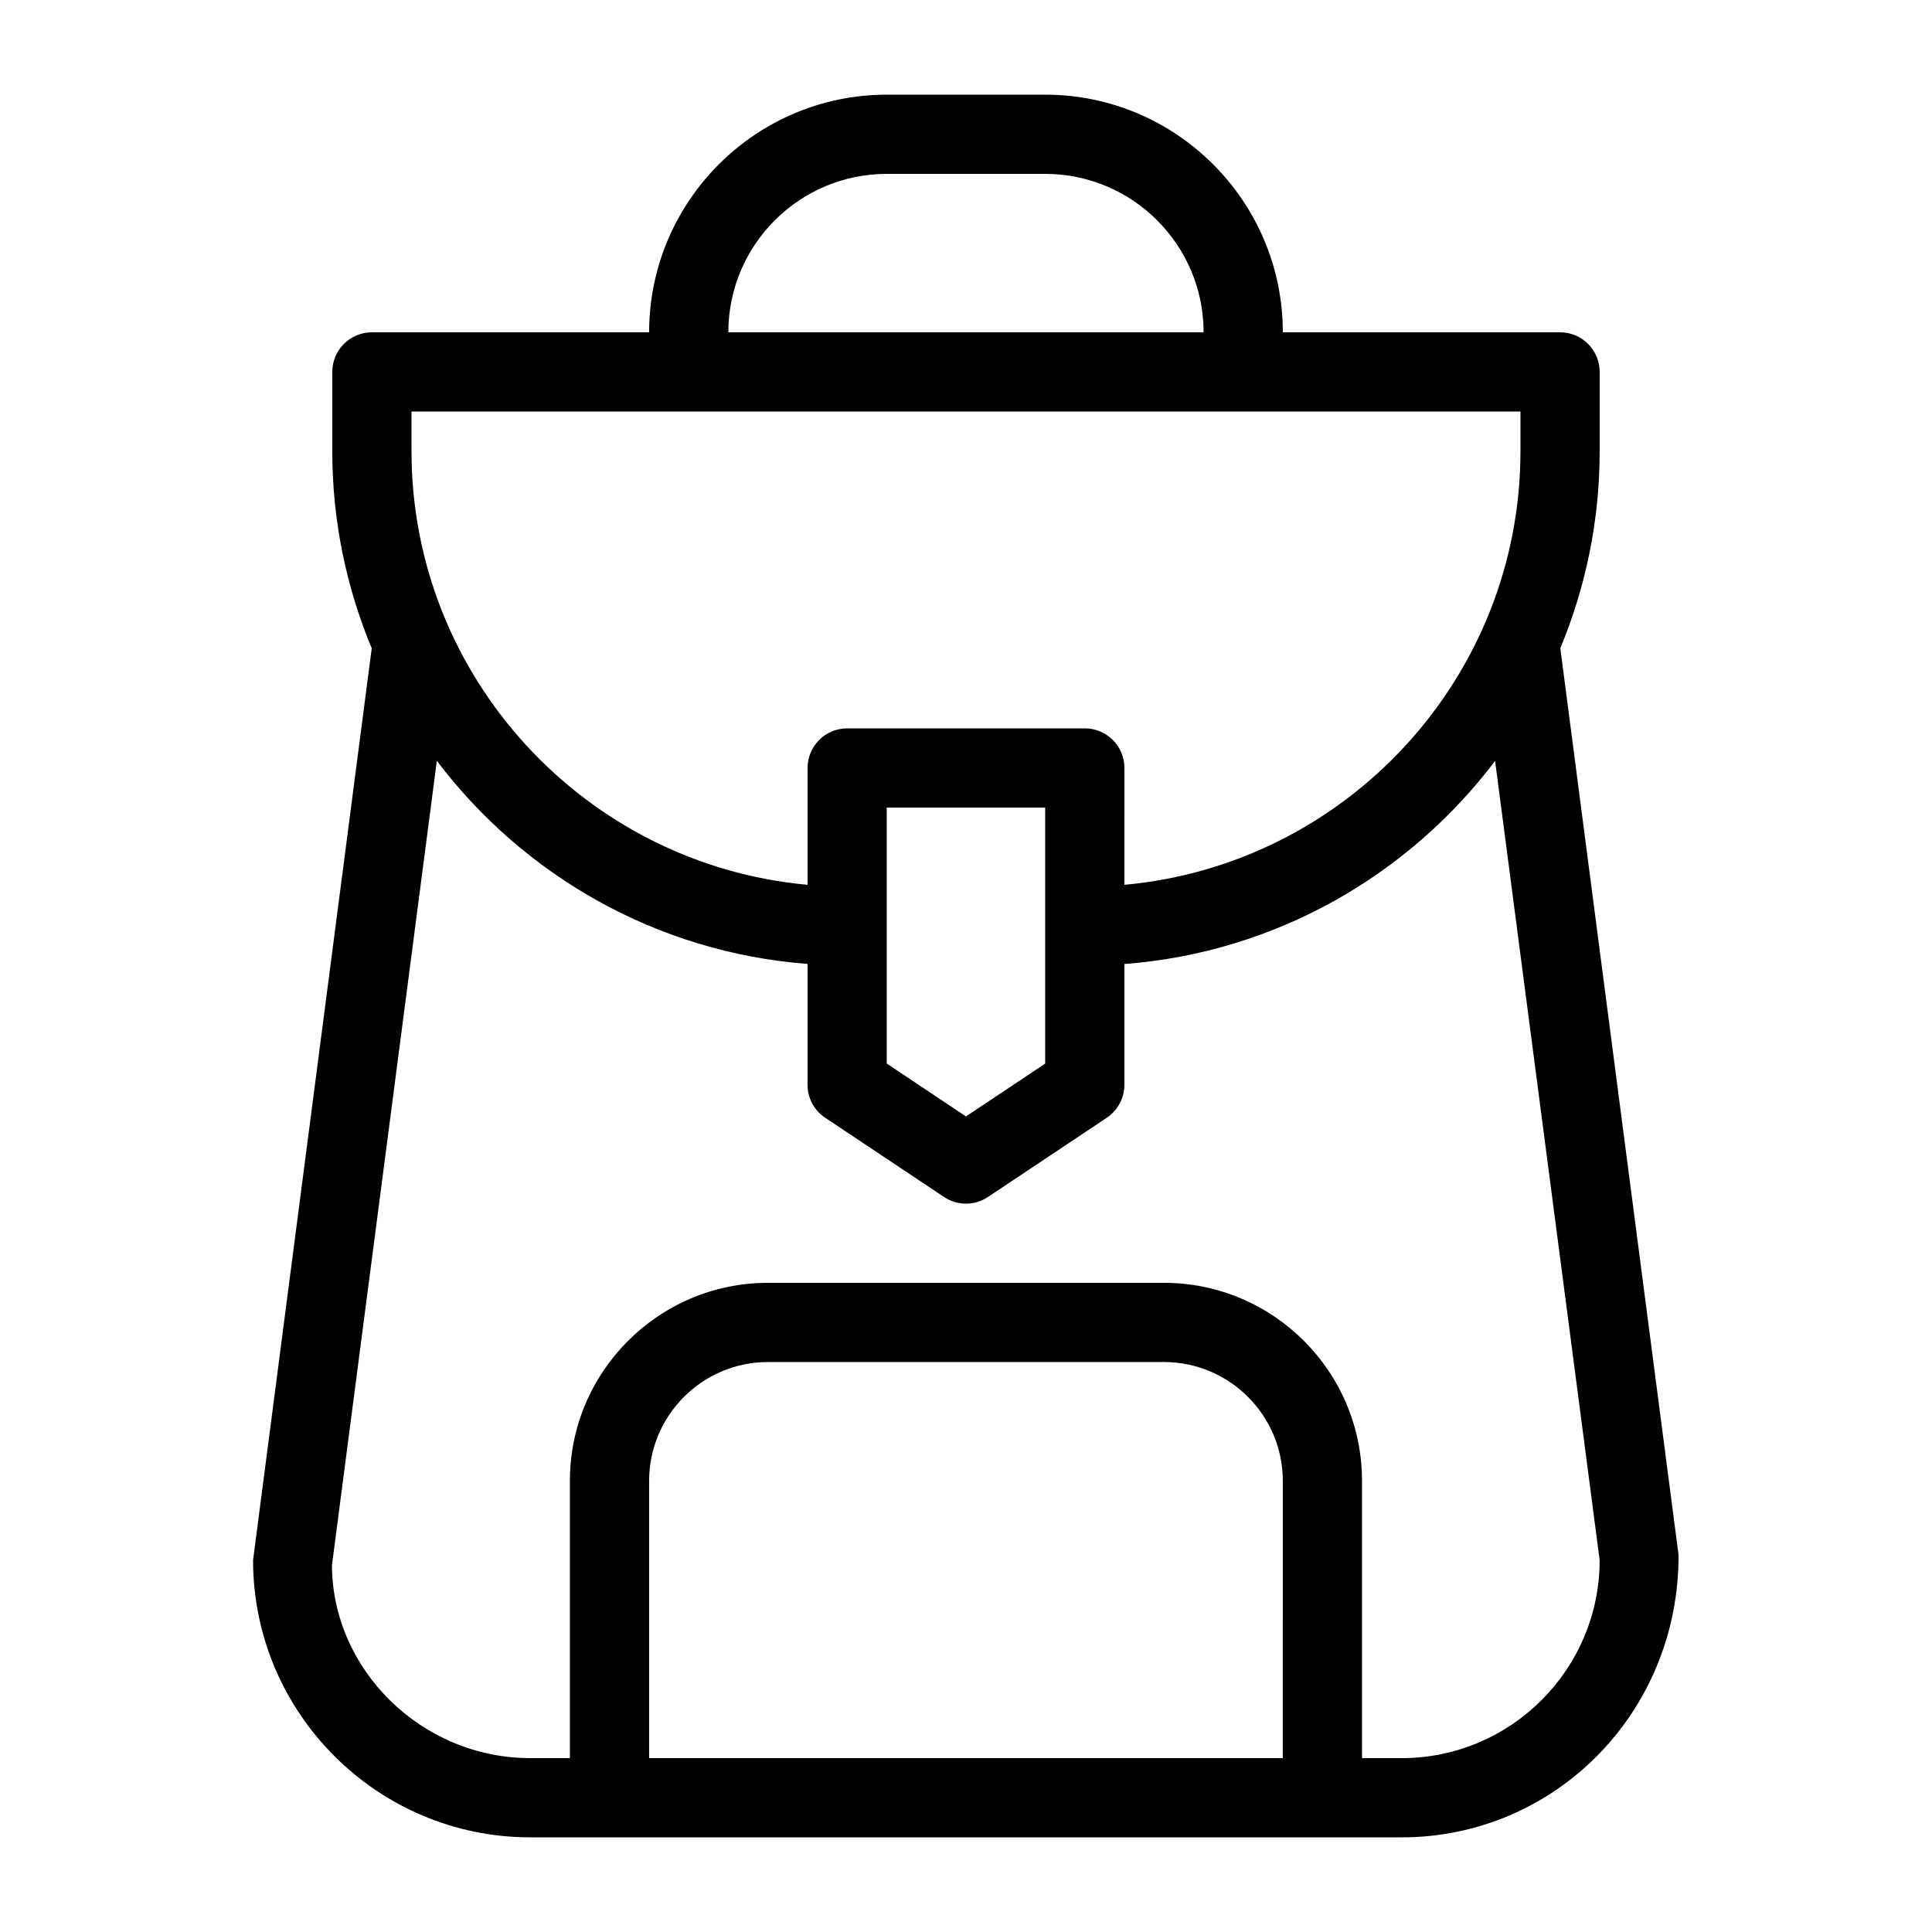
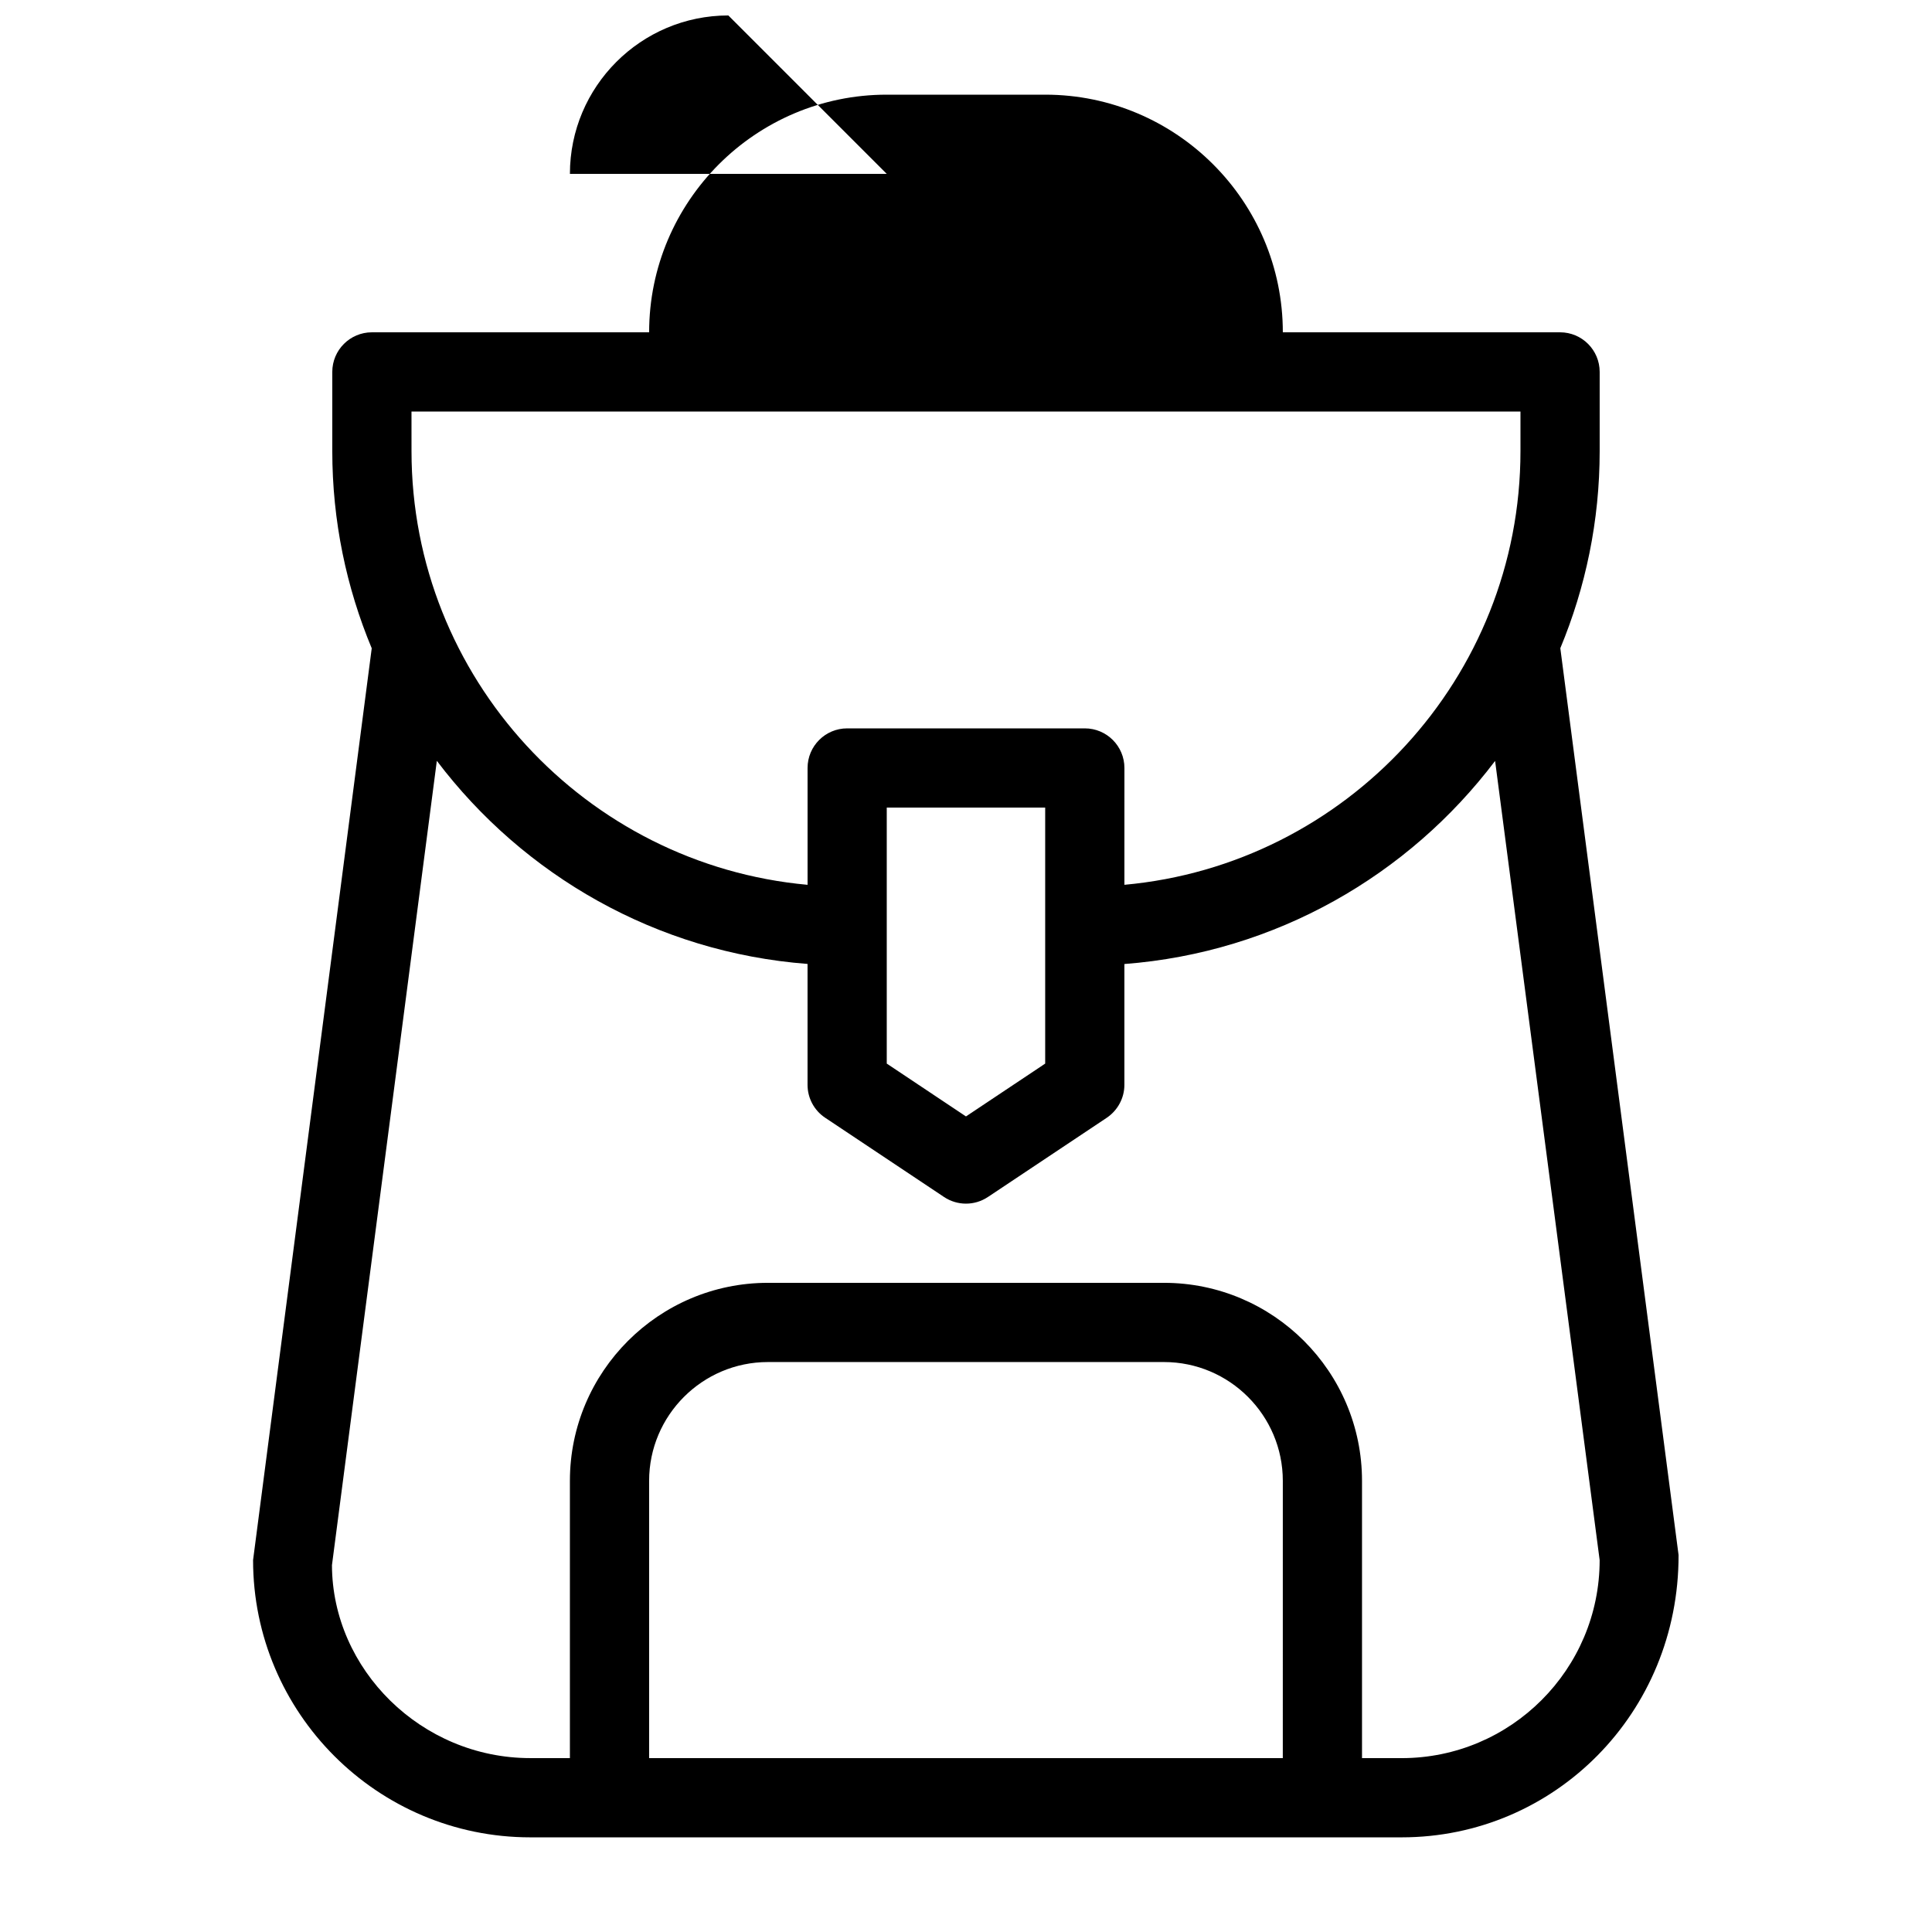
<svg xmlns="http://www.w3.org/2000/svg" fill="#000000" width="800px" height="800px" version="1.1" viewBox="144 144 512 512">
-   <path d="m557.5 315.78c6.695-16.102 10.43-33.734 10.43-52.227v-20.992c0-5.793-4.699-10.496-10.496-10.496h-73.473c0-34.723-28.254-62.977-62.977-62.977h-41.984c-34.719 0-62.973 28.254-62.973 62.977h-73.473c-5.793 0-10.496 4.703-10.496 10.496v20.992c0 18.516 3.738 36.148 10.453 52.25l-31.445 241.64c0 40.516 32.957 73.473 73.473 73.473h230.91c40.516 0 73.473-32.957 73.387-74.816zm-178.5-125.7h41.984c23.152 0 41.984 18.828 41.984 41.984h-125.95c0-23.156 18.828-41.984 41.984-41.984zm-125.95 62.977h293.89v10.496c0 60.102-46.203 109.6-104.96 114.93l0.004-30.961c0-5.797-4.703-10.496-10.496-10.496h-62.977c-5.797 0-10.496 4.699-10.496 10.496v30.965c-58.758-5.336-104.96-54.836-104.96-114.93zm125.95 104.96h41.984v67.848l-20.992 14-20.992-14zm-62.977 251.9v-73.473c0-17.359 14.125-31.488 31.488-31.488h104.96c17.359 0 31.488 14.129 31.488 31.488l-0.004 73.473zm199.42 0h-10.496v-73.473c0-28.949-23.531-52.48-52.48-52.48h-104.96c-28.926 0-52.477 23.535-52.477 52.48v73.473h-10.496c-28.926 0-52.48-23.531-52.562-51.137l27.793-213.15c22.945 30.312 58.148 50.758 98.242 53.824v32.035c0 3.504 1.742 6.781 4.68 8.734l31.488 20.992c1.762 1.172 3.777 1.762 5.816 1.762 2.035 0 4.051-0.586 5.816-1.762l31.488-20.992c2.914-1.957 4.68-5.231 4.68-8.734v-32.012c40.094-3.066 75.297-23.512 98.242-53.824l27.707 211.79c0 28.949-23.531 52.48-52.48 52.48z" />
+   <path d="m557.5 315.78c6.695-16.102 10.43-33.734 10.43-52.227v-20.992c0-5.793-4.699-10.496-10.496-10.496h-73.473c0-34.723-28.254-62.977-62.977-62.977h-41.984c-34.719 0-62.973 28.254-62.973 62.977h-73.473c-5.793 0-10.496 4.703-10.496 10.496v20.992c0 18.516 3.738 36.148 10.453 52.25l-31.445 241.64c0 40.516 32.957 73.473 73.473 73.473h230.91c40.516 0 73.473-32.957 73.387-74.816zm-178.5-125.7h41.984h-125.95c0-23.156 18.828-41.984 41.984-41.984zm-125.95 62.977h293.89v10.496c0 60.102-46.203 109.6-104.96 114.93l0.004-30.961c0-5.797-4.703-10.496-10.496-10.496h-62.977c-5.797 0-10.496 4.699-10.496 10.496v30.965c-58.758-5.336-104.96-54.836-104.96-114.93zm125.95 104.96h41.984v67.848l-20.992 14-20.992-14zm-62.977 251.9v-73.473c0-17.359 14.125-31.488 31.488-31.488h104.96c17.359 0 31.488 14.129 31.488 31.488l-0.004 73.473zm199.42 0h-10.496v-73.473c0-28.949-23.531-52.48-52.48-52.48h-104.96c-28.926 0-52.477 23.535-52.477 52.48v73.473h-10.496c-28.926 0-52.48-23.531-52.562-51.137l27.793-213.15c22.945 30.312 58.148 50.758 98.242 53.824v32.035c0 3.504 1.742 6.781 4.68 8.734l31.488 20.992c1.762 1.172 3.777 1.762 5.816 1.762 2.035 0 4.051-0.586 5.816-1.762l31.488-20.992c2.914-1.957 4.68-5.231 4.68-8.734v-32.012c40.094-3.066 75.297-23.512 98.242-53.824l27.707 211.79c0 28.949-23.531 52.48-52.48 52.48z" />
</svg>